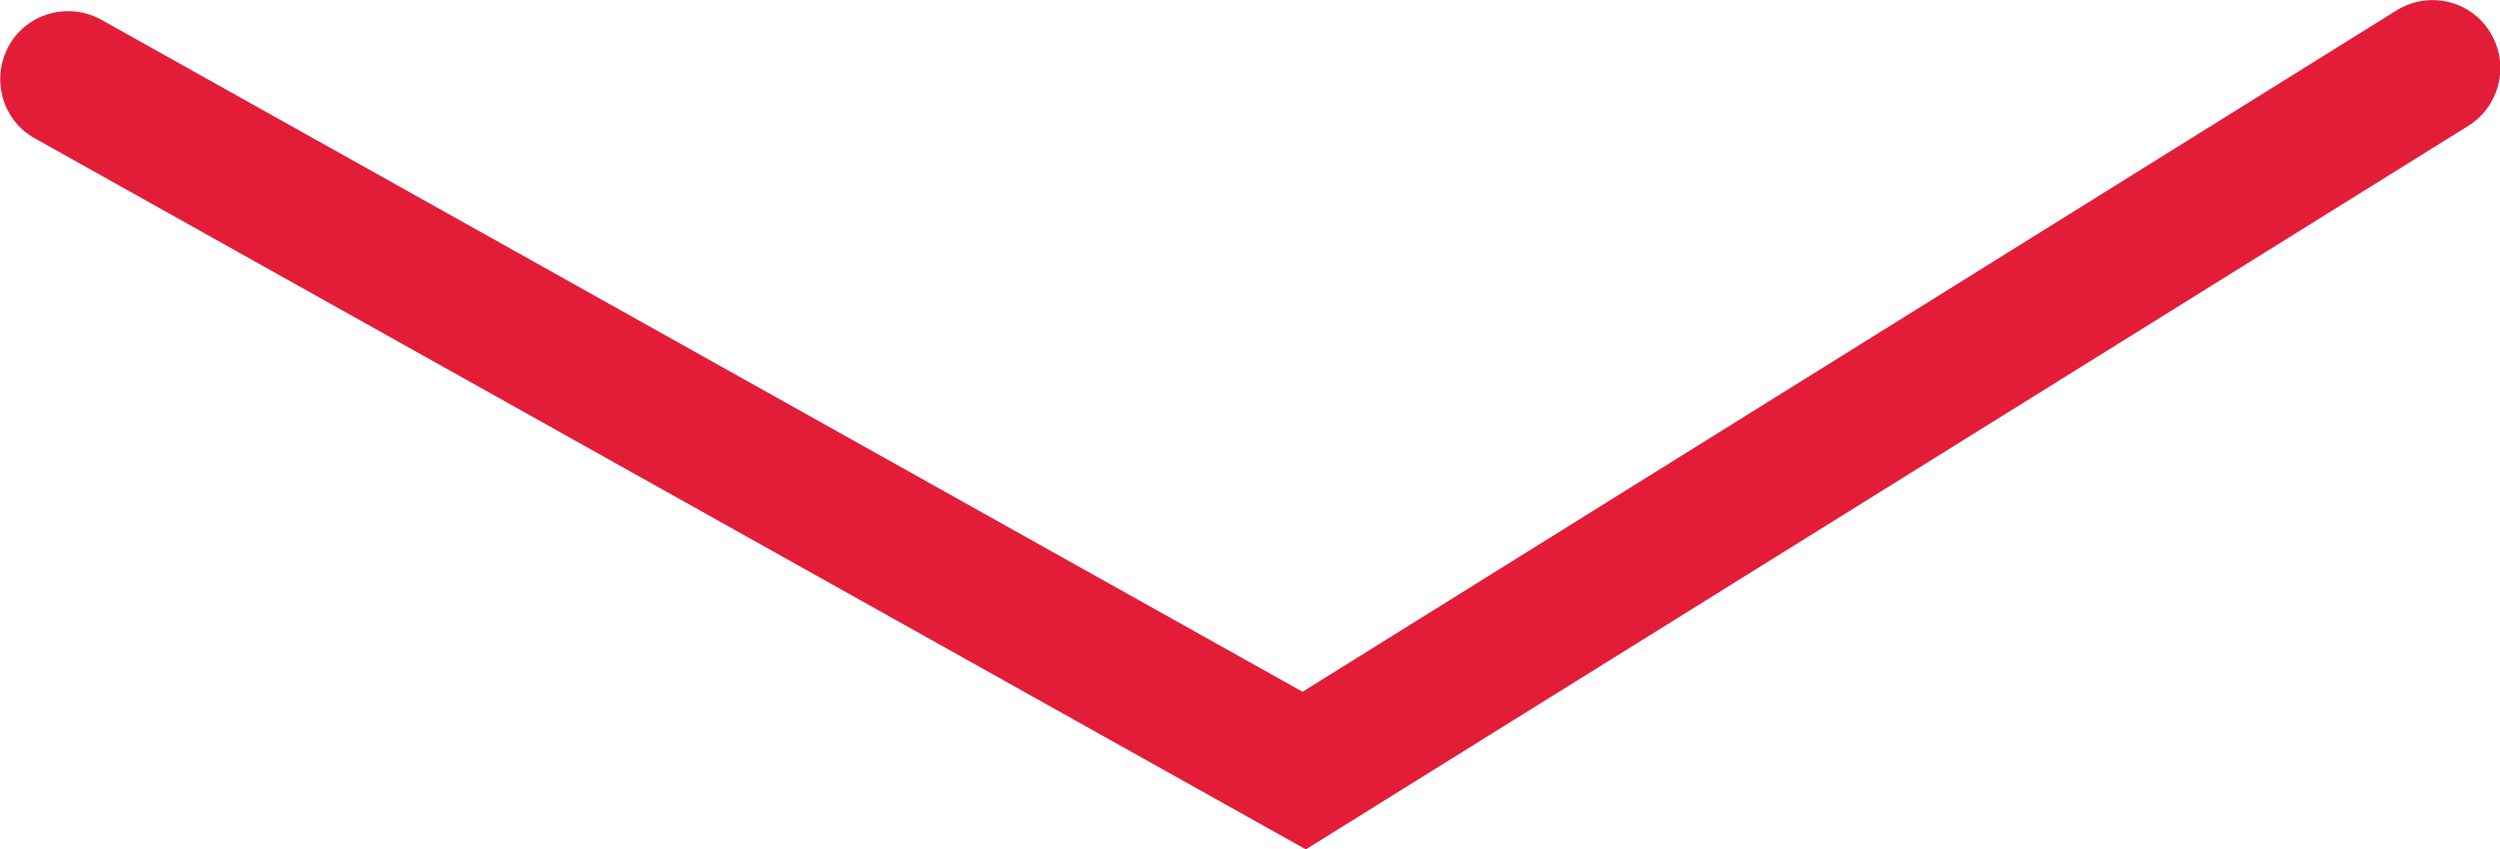
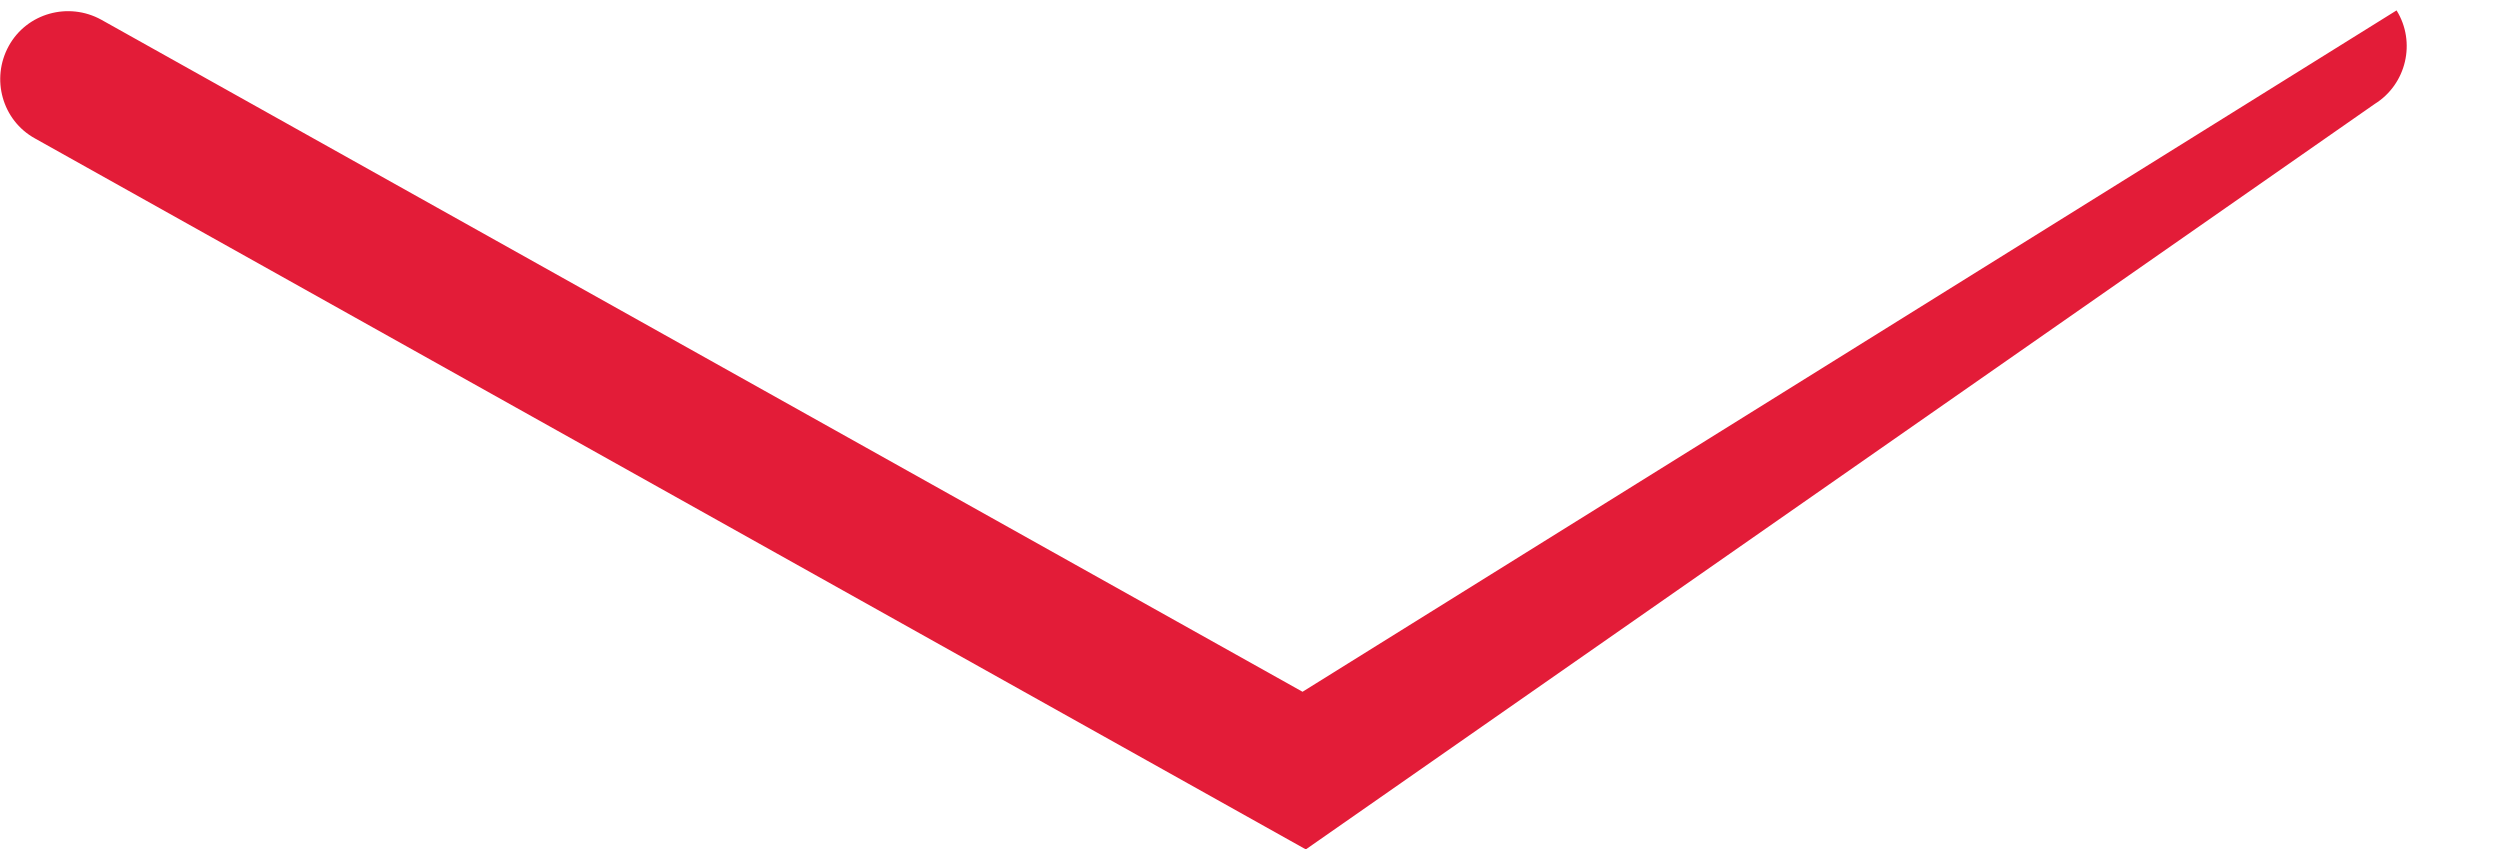
<svg xmlns="http://www.w3.org/2000/svg" version="1.1" id="Layer_1" x="0px" y="0px" viewBox="0 0 456.8 155.2" style="enable-background:new 0 0 456.8 155.2;" xml:space="preserve">
  <style type="text/css">
	.st0{fill:#E31C38;}
</style>
-   <path class="st0" d="M238.6,155.2L6.4,25.3c-6-3.3-8.1-10.9-4.8-16.9c3.3-6,10.9-8.1,16.9-4.8l219.5,122.8L437.9,1.9  c5.8-3.6,13.5-1.9,17.1,4c3.6,5.8,1.8,13.5-4,17.1L238.6,155.2z" />
+   <path class="st0" d="M238.6,155.2L6.4,25.3c-6-3.3-8.1-10.9-4.8-16.9c3.3-6,10.9-8.1,16.9-4.8l219.5,122.8L437.9,1.9  c3.6,5.8,1.8,13.5-4,17.1L238.6,155.2z" />
</svg>